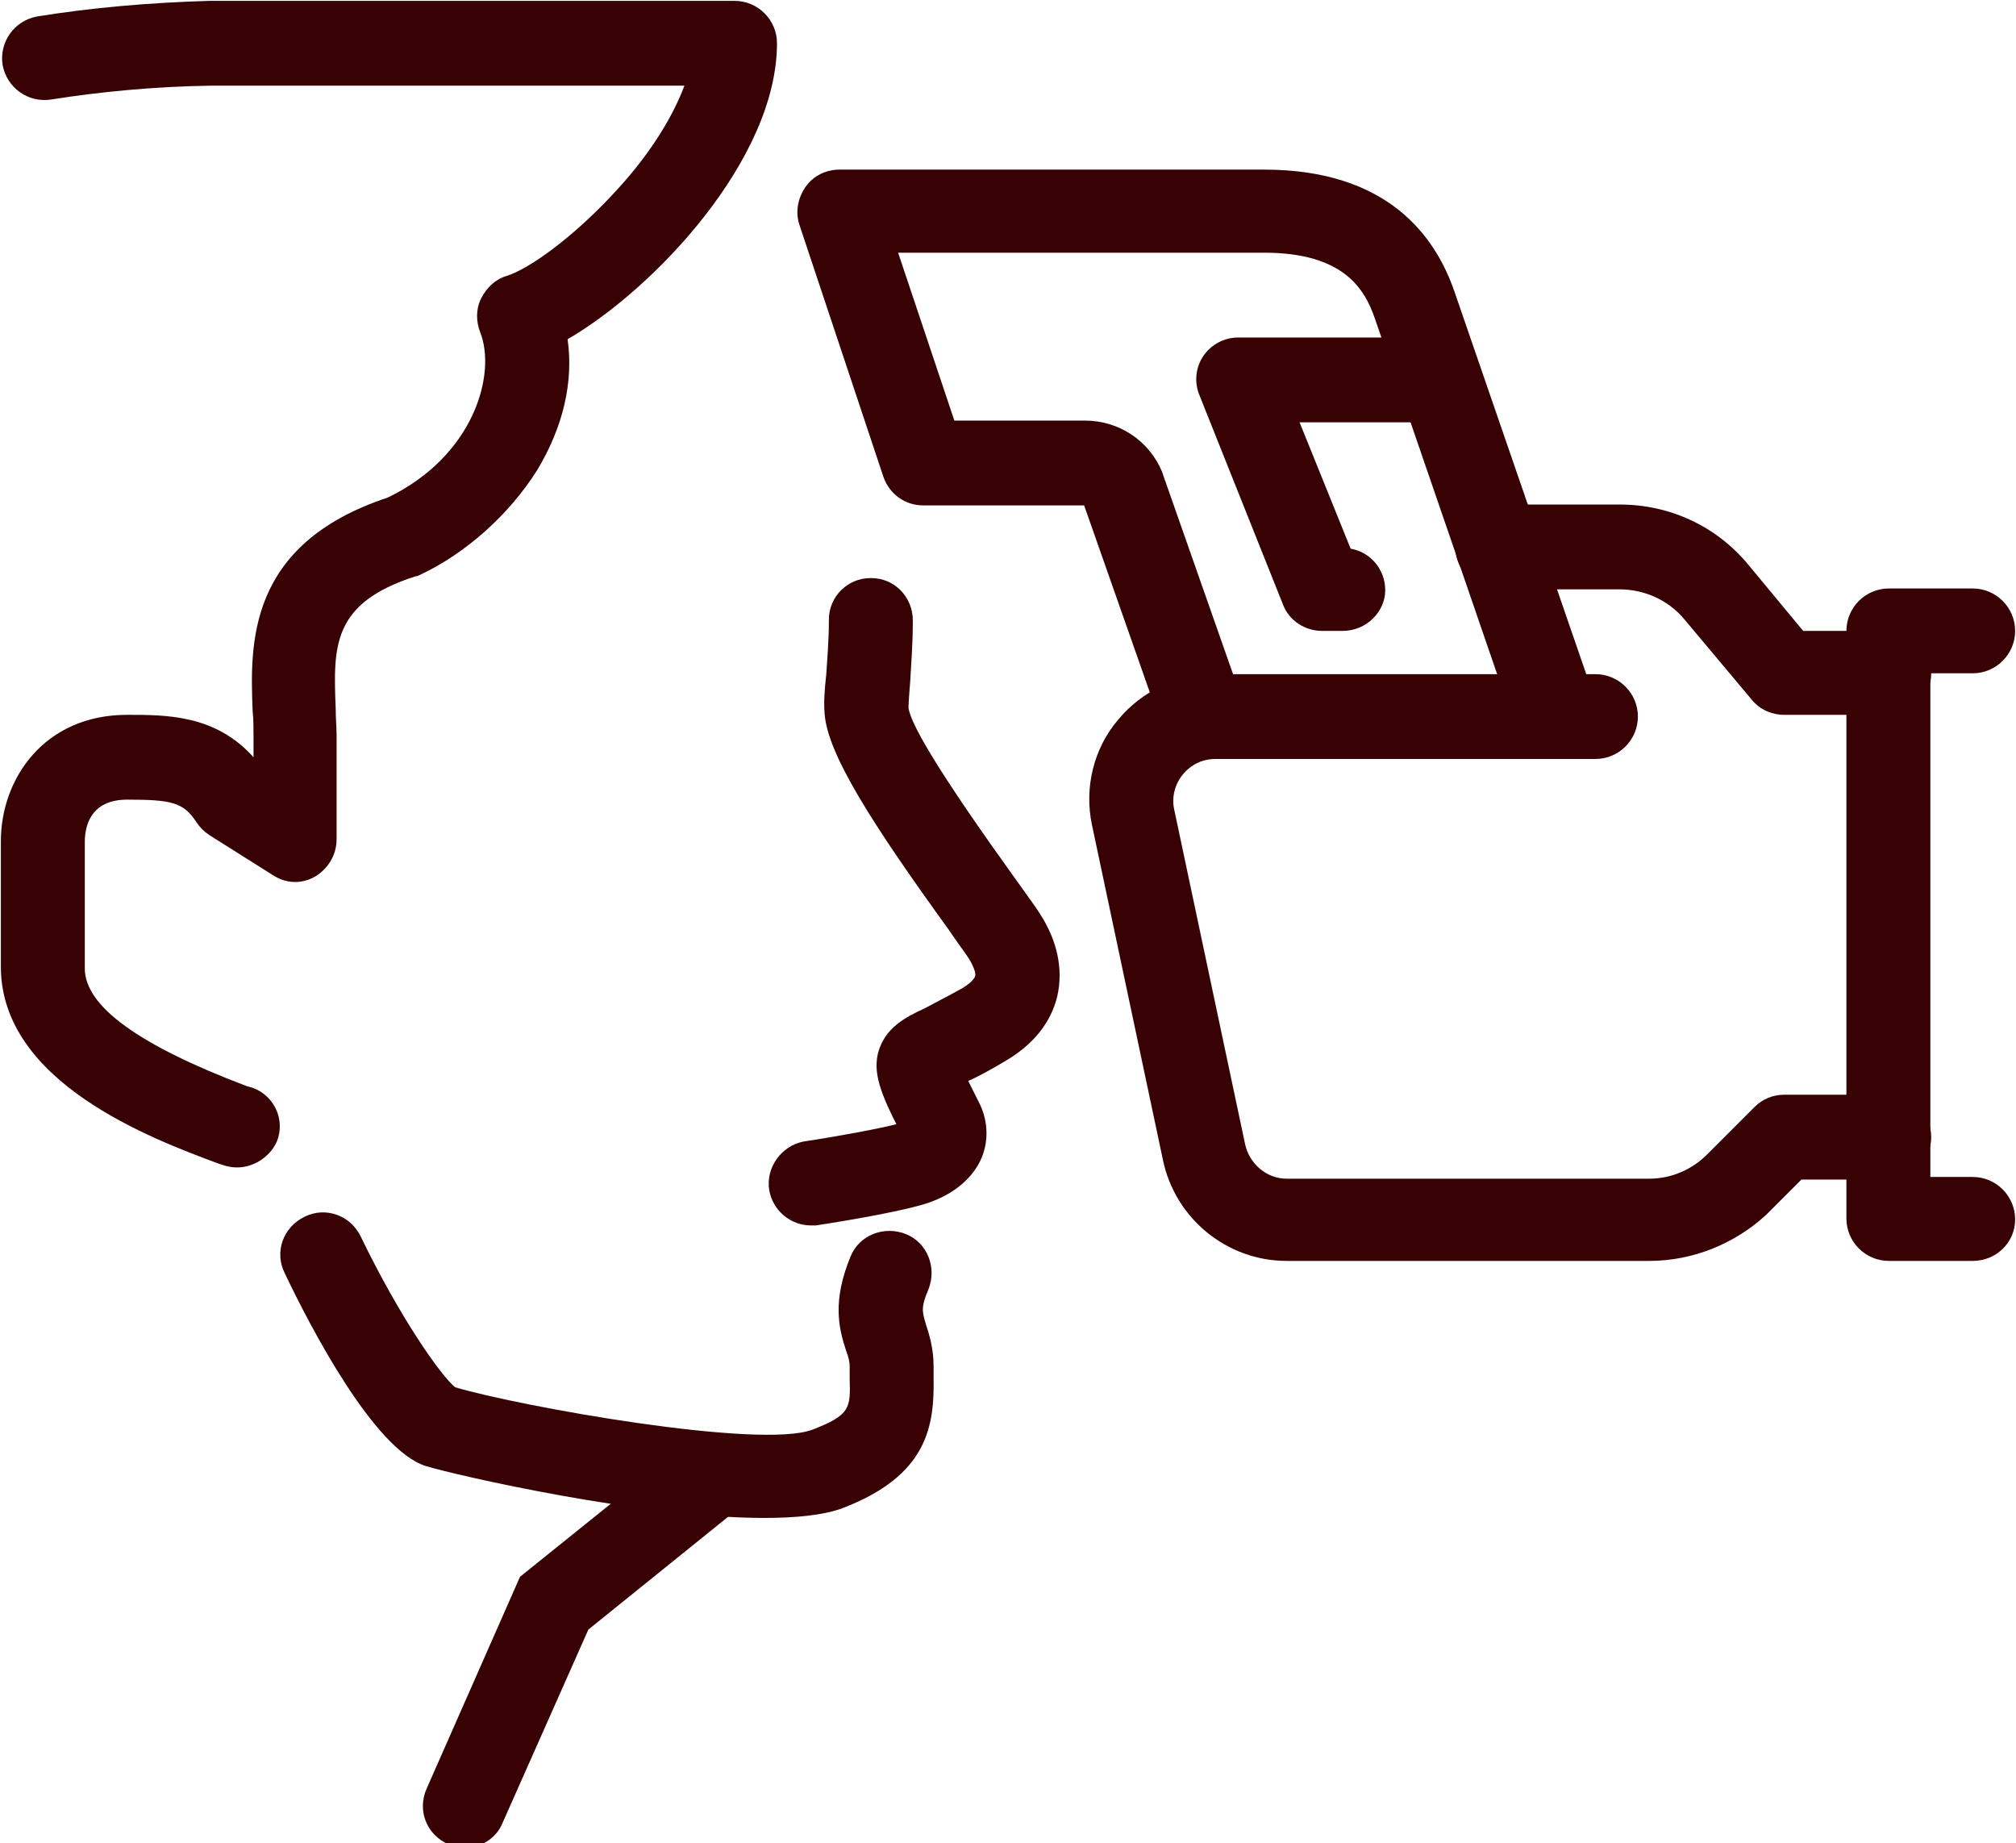
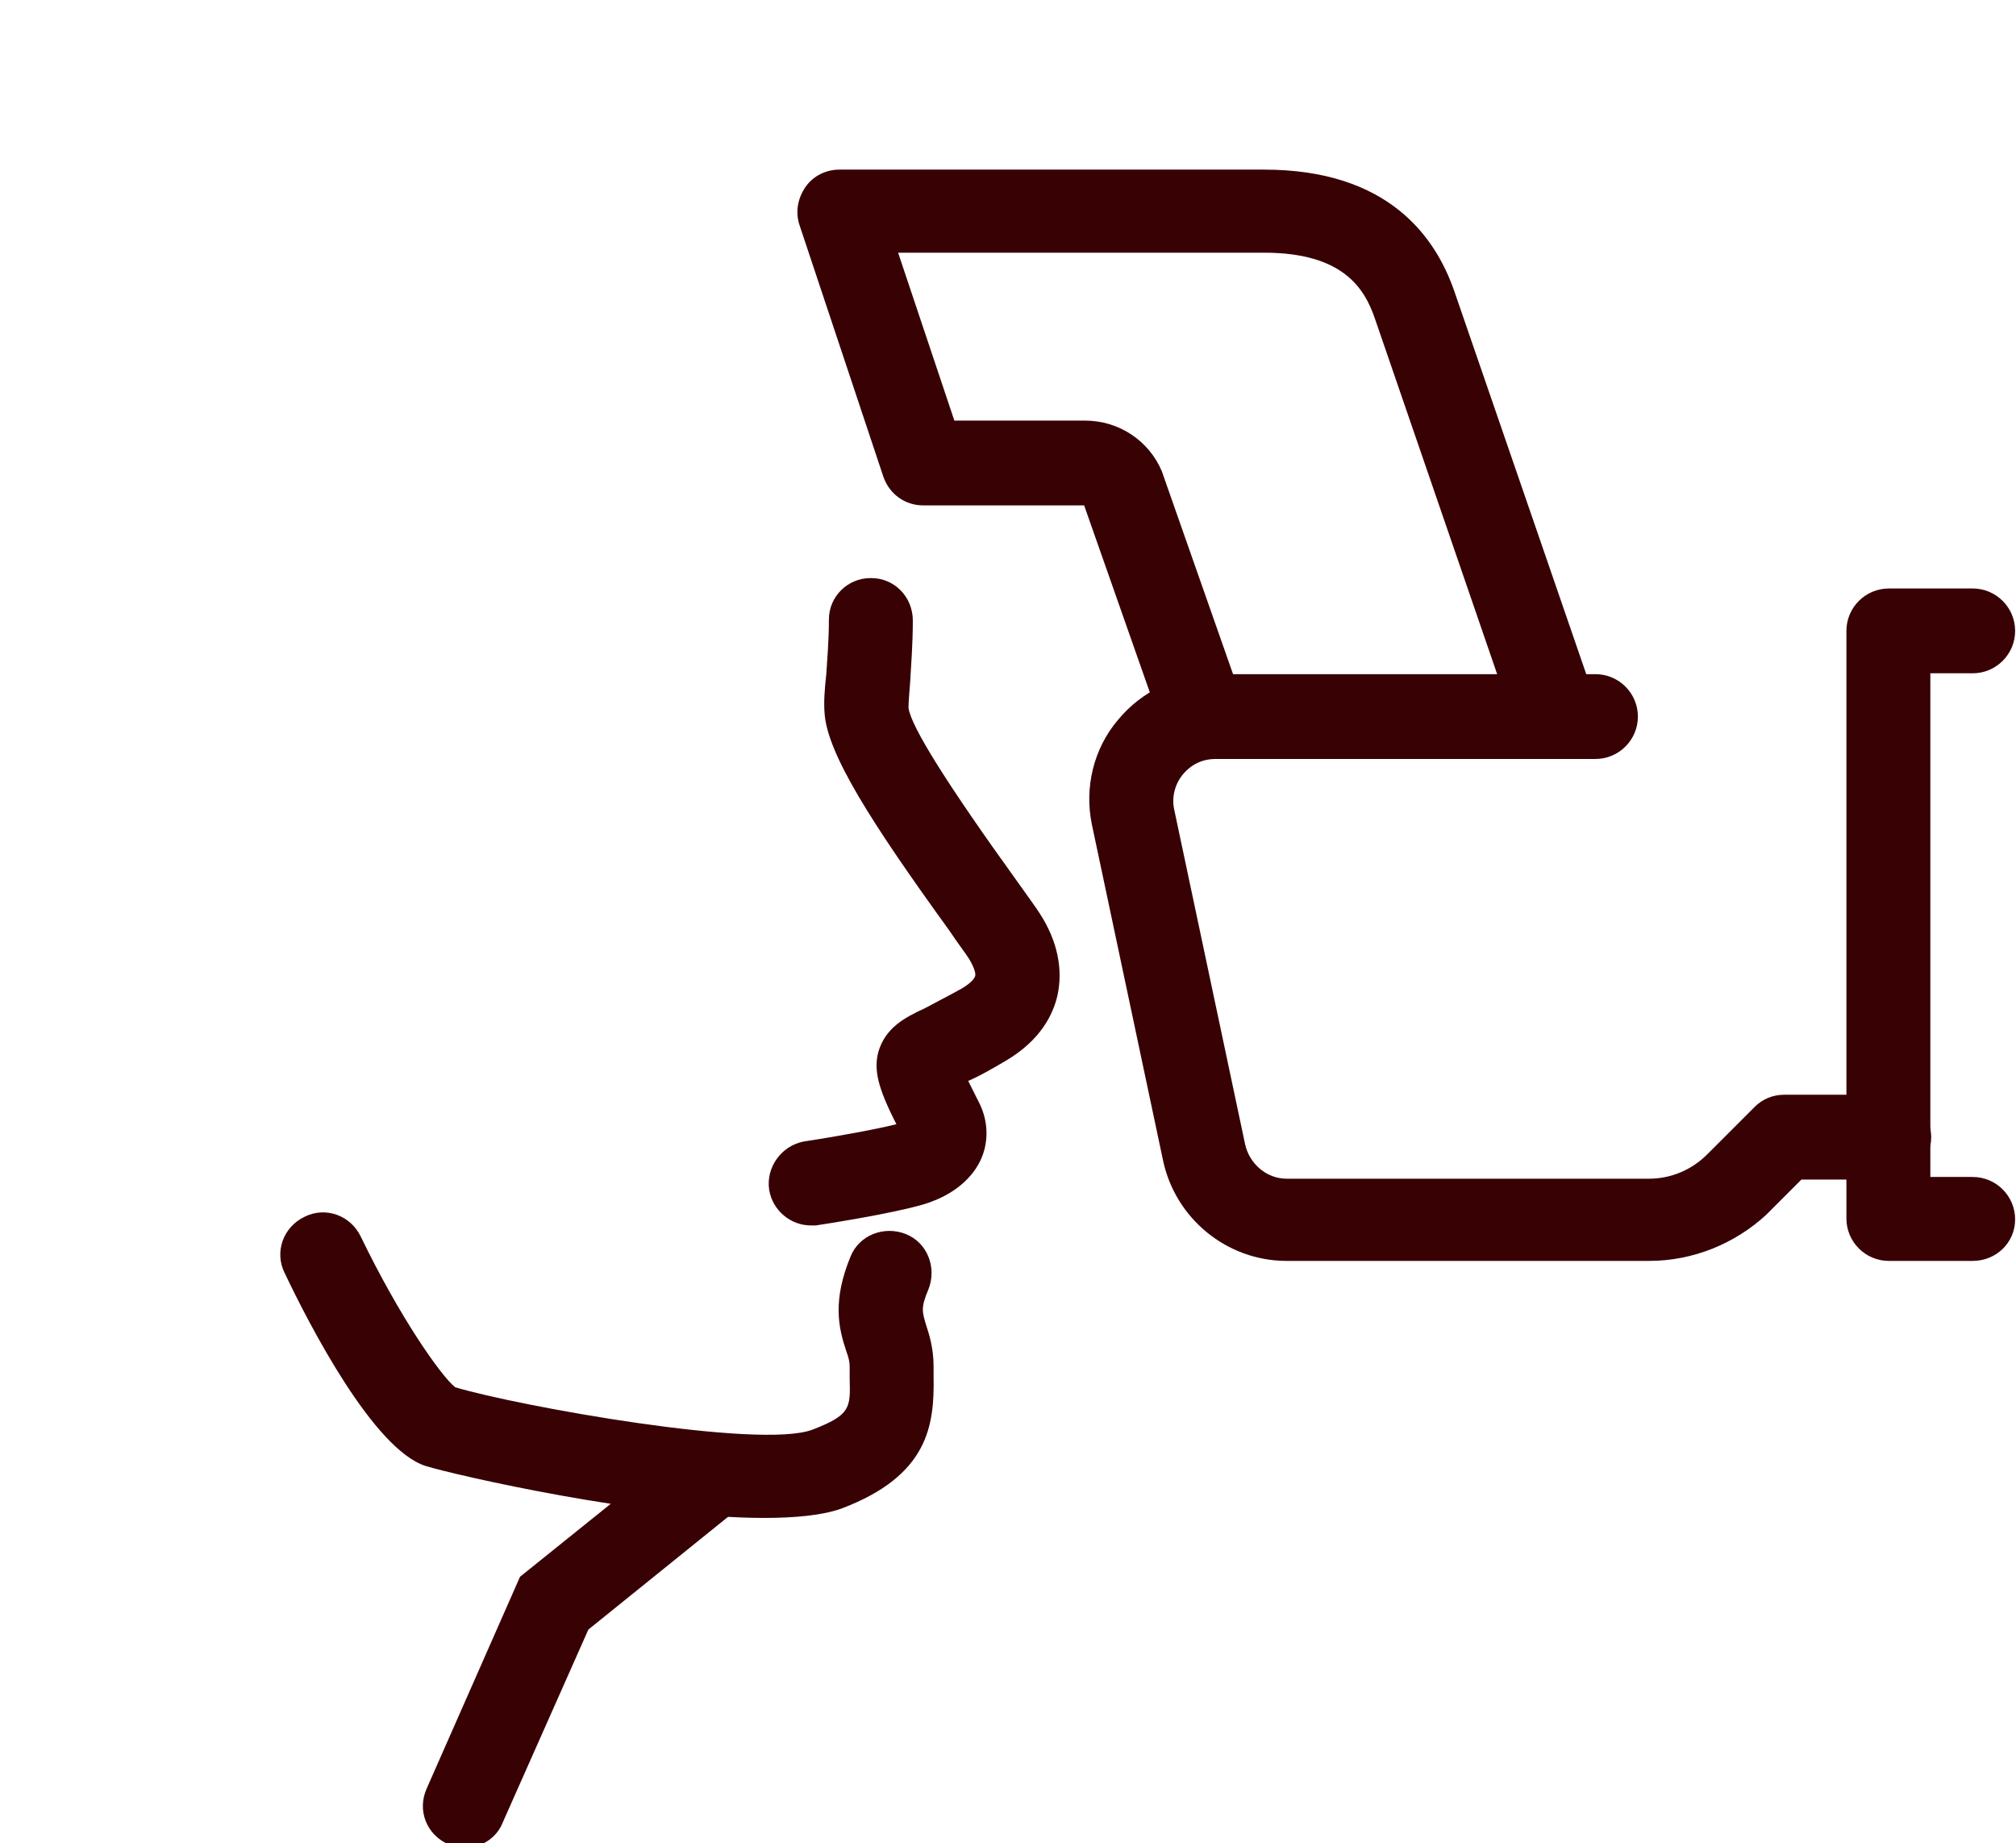
<svg xmlns="http://www.w3.org/2000/svg" version="1.1" id="レイヤー_1" x="0px" y="0px" viewBox="0 0 233 213" style="enable-background:new 0 0 233 213;" xml:space="preserve">
  <style type="text/css">
	.st0{fill:#EB6132;}
	.st1{fill:#380204;}
</style>
  <g>
    <path class="st0" d="M-851.8,190.9c-1.1-1.7-2.7-3-4.4-4c0.4-0.7,0.8-1.4,1.1-2.3c2-6.3-3-9.6-6.7-12l-0.8-0.5   c-2-1.3-8.8-4.2-13.9-6.3c1.4-1.5,2.3-3.2,2.4-4.9c0.1-1.6-0.1-3-0.6-4.2c1.5-0.7,3.1-1.7,4.3-3.2c1.7-2.1,2.4-4.8,1.9-7.8   c-0.3-2.1-1.4-3.9-3.1-5.2c-1.6-1.2-3.6-1.8-5.6-2.1c0.2-0.8,0.2-1.6,0.2-2.5c-0.4-6.6-6.3-7.8-10.6-8.7l-0.9-0.2   c-3.2-0.7-20.2-0.8-25.8-0.7c0.4-0.4,0.8-0.8,1.2-1.2c5.1-5.1,7.2-11.6,5.5-17.4c-1-3.5-3.2-6.1-5.9-6.7l0,0   c-5.5-1.4-10.4,3.7-13.6,7c-0.6,0.6-1.5,1.5-1.8,1.7l0,0c-0.7,0.4-2.6,1.7-6.2,4.1c-6.1,4-15.1,10.1-20.9,13.5   c-4.8-0.1-10.2-0.1-13.2-0.2l-2.4-0.6c4.2-4.4,10.6-11.7,14.2-18.8c3.3-6.4,3.3-13.3,0-18.3c-2-3-4.9-4.8-7.6-4.6   c-5.2,0.3-9.3,5.8-13,11.5c-0.5,0.7-1.1,1.6-1.2,1.8c-0.5,0.5-2.8,2.1-4.8,3.6c-5.8,4.2-14.6,10.4-19.3,15.7   c-1.5,1.8-7.3,8-12.3,13.5c-4.1,4.5-7.6,8.3-8.4,9.2c-0.8,0.9-2.4,2.5-4.1,4.3c-2,2-4,4.1-5.3,5.6c-2.2,1.4-14.1,4-24.1,5.6   c-1.8,0.3-3,2-2.7,3.8s2,3,3.8,2.7c16.4-2.7,25.8-5.3,27.8-7.6c1.2-1.3,3.3-3.5,5.2-5.5c1.8-1.8,3.4-3.5,4.3-4.5   c0.8-0.9,4.4-4.9,8.3-9.1c5.1-5.5,10.8-11.8,12.4-13.6c4.2-4.8,12.6-10.8,18.2-14.7c3.7-2.6,5.2-3.7,5.9-4.5c0.5-0.6,1-1.4,1.8-2.5   c1.4-2.1,5.6-8.4,7.9-8.5c0.3,0.1,1.4,0.7,2.3,2.4c0.7,1.4,2.1,5.4-0.8,10.9c-4.1,8-12.6,16.8-15.7,19.9c-5.7-1.2-9.5-1-11.2,0.8   c-1.3,1.3-1.2,3.4,0.1,4.6c1.1,1.1,2.8,1.2,4,0.4c0.4-0.1,2.4-0.4,7.4,0.9l8.3,2.1c0.2,0.1,0.5,0.1,0.7,0.1c2.1,0,20.6,0.4,24,0.2   c1.8-0.1,10.1-0.4,17.5-0.6c2-0.1,3.9-0.1,5.6-0.2c0.1,0,0.2,0,0.3,0c0.2,0,0.3,0,0.5,0c3.3-0.1,5.7-0.2,6.4-0.2   c2.7-0.2,23.2,0,25.7,0.5l1,0.2c4.6,0.9,5.3,1.4,5.4,2.7c0.1,1.1-0.7,1.9-1.1,2.2l-66.1,7.7c-1.8,0.2-3.1,1.8-2.9,3.6   c0.2,1.7,1.6,2.9,3.2,2.9c0.1,0,0.3,0,0.4,0l66.8-7.8c0,0,0,0,0.1,0c0,0,0,0,0.1,0c1.7-0.3,5.8-0.4,7.5,0.8   c0.3,0.2,0.5,0.5,0.5,0.8c0.2,1.6-0.2,2.4-0.6,2.8c-1.2,1.5-3.9,2.1-4.8,2.2h-0.1c-0.1,0-0.1,0-0.2,0l-67.7,11.9   c-1.8,0.3-3,2-2.7,3.8c0.3,1.6,1.7,2.7,3.2,2.7c0.2,0,0.4,0,0.6-0.1l66-11.6c0.3,0.5,0.5,1.1,0.5,2c-0.1,0.5-1.7,2.7-7.1,4.6   c-5.7,2-16.3,4.4-16.8,4.5l0,0l-48.7,10.5c-1.8,0.4-2.9,2.1-2.5,3.9c0.3,1.5,1.7,2.6,3.2,2.6c0.2,0,0.5,0,0.7-0.1l48.3-10.4   c0.3,0,0.9,0.2,1.1,1c0.3,1.2-2,2.7-4.5,3.5c-1.2,0.4-3.5,1.2-6.4,2.3c-2.6,1-6,2.3-9.3,3.4c-0.2,0.1-0.4,0.1-0.7,0.2   c-4.1,1.4-7.8,2.6-9.6,2.7c-3.9,0.2-9.5,2.4-16,4.9c-3.4,1.3-6.9,2.6-10.2,3.7c-3.6,1.2-9.2,2.4-15.3,3.5c-0.1,0-0.3,0-0.4,0.1   c-10.1,1.8-21.4,3-26.8,2.5c-10.4-1-16.3,0-31.7,4.9c-16.7,5.4-24.2,6.4-24.2,6.5c-1.8,0.2-3,1.9-2.8,3.7c0.2,1.6,1.6,2.8,3.2,2.8   c0.1,0,0.3,0,0.4,0c0.3,0,7.9-1.1,25.3-6.7c15.3-4.9,20.2-5.4,29.1-4.6c6.1,0.6,17.4-0.7,27.6-2.4c6.1,2.9,13,4.4,19.7,5.8   c3.1,0.7,6.1,1.3,9,2.1c11.3,3,45.5,5.8,45.8,5.8c0.6,0,1.1,0.1,1.6,0.1c6,0,10.2-2.8,10.8-7.3c0.1-0.4,0.1-0.8,0.1-1.2   c3.6,0.5,8,1,11.3,1.1c7.2,0.3,12.7-1.6,14.5-5.3c0.7-1.4,1-2.8,1-4.1c1.6-0.1,3.5-0.5,5.2-1.4c2.4-1.4,4-3.6,4.7-6.6   C-850.3,194.8-850.6,192.7-851.8,190.9z M-928.2,126.9c-5.8,0.2-11.7,0.3-15.1,0.5c4.2-2.8,8.6-5.7,12.1-8c2.9-1.9,5.4-3.6,6-3.9   l0,0c0.9-0.5,1.8-1.5,3.1-2.7c1.7-1.7,5.5-5.6,7.3-5.3c0.3,0.2,1.1,1.1,1.4,3c0.2,1.6,0.4,5.7-4.1,10.2c-3.1,3.2-4.9,4.9-5.8,5.9   c-0.1,0.1-0.1,0.1-0.2,0.2C-925.1,126.8-926.7,126.8-928.2,126.9z M-885.5,171.3c0.8-0.3,1.7-0.6,2.4-0.9c4,1.5,14.9,6.1,16.9,7.4   l0.8,0.5c4,2.6,4.4,3.2,4,4.4c-0.3,1.1-1.3,1.5-1.9,1.7l-32.8-8.7v-0.1c-0.1-0.4-0.2-0.8-0.4-1.1   C-892.8,173.5-888.6,172.3-885.5,171.3z M-899.4,215.1c-8.8-0.7-35.8-3.2-44.7-5.6c-3-0.8-6.2-1.5-9.3-2.2c-2.8-0.6-5.7-1.2-8.5-2   c1.9-0.5,3.6-0.9,4.9-1.4c2.1-0.7,4.3-1.5,6.5-2.3l55.9,10.4c0.3,0.1,0.7,0.5,0.6,1.3C-894.1,214.7-896.9,215.3-899.4,215.1z    M-867.5,206.1c-0.3,0.4-2.6,1.9-8.3,1.6c-6-0.3-16.7-1.9-17.3-2l-45.4-8.5c2.5-0.8,4.7-1.4,6.1-1.5c2.3-0.1,6.1-1.3,10.8-2.9   l54.3,11.1C-867.1,204.6-867.1,205.3-867.5,206.1z M-857.2,195.4c-0.4,1.6-1.1,2.1-1.6,2.4c-1.7,1-4.4,0.5-5.2,0.3h-0.1   c-0.1,0-0.1,0-0.2-0.1l-45.6-9.4c2.2-0.8,4.1-1.5,5-1.8c3.4-1,6-2.7,7.5-4.8l33.3,8.8c0,0,0,0,0.1,0c0,0,0,0,0.1,0   c1.6,0.4,5.6,1.8,6.7,3.5C-857.1,194.7-857.1,195-857.2,195.4z" />
    <g>
      <path class="st0" d="M-934.1,34.9h45.9h19.7h14.7c1.8,0,3.3-1.5,3.3-3.3v-4.9c0-1.8-1.5-3.3-3.3-3.3s-3.3,1.5-3.3,3.3v1.6h-8.2    v-13c0-1.8-1.5-3.3-3.3-3.3h-0.1h-19.6h-32.2c-1.8,0-3.3,1.5-3.3,3.3s1.5,3.3,3.3,3.3h28.9v9.8h-42.6c-6.2,0-13.1,4.7-13.1,11.5    v16.4c0,1.8,1.5,3.3,3.3,3.3h26.2c1.8,0,3.3-1.5,3.3-3.3v-4.9h57.3V53c0,1.8,1.5,3.3,3.3,3.3s3.3-1.5,3.3-3.3v-5    c0-1.8-1.5-3.3-3.3-3.3h-63.9c-1.8,0-3.3,1.5-3.3,3.3v5h-19.7V39.8C-940.7,37.2-937,34.9-934.1,34.9z M-885,18.6h13.1v9.8H-885    V18.6z" />
-       <path class="st0" d="M-943.9,66.1c-1.8,0-3.3,1.5-3.3,3.3v39.3c0,1.8,1.5,3.3,3.3,3.3s3.3-1.5,3.3-3.3V69.3    C-940.7,67.5-942.1,66.1-943.9,66.1z" />
      <path class="st0" d="M-930.8,66.1c-1.8,0-3.3,1.5-3.3,3.3v29.5c0,1.8,1.5,3.3,3.3,3.3s3.3-1.5,3.3-3.3V69.3    C-927.5,67.5-929,66.1-930.8,66.1z" />
      <path class="st0" d="M-917.7,66.1c-1.8,0-3.3,1.5-3.3,3.3v22.9c0,1.8,1.5,3.3,3.3,3.3s3.3-1.5,3.3-3.3v-23    C-914.4,67.5-915.9,66.1-917.7,66.1z" />
    </g>
  </g>
  <g>
    <path class="st1" d="M93.7,141.6c-2.3,0-4.4-1.7-4.8-4.1c-0.4-2.6,1.4-5.1,4-5.6c4-0.6,8.8-1.5,10.7-2c-2.2-4.3-2.6-6.3-2.1-8.3   c0.8-2.8,3-4,5.4-5.1c1.1-0.6,2.5-1.3,4.3-2.3c1-0.6,1.4-1.1,1.5-1.4s-0.1-1-0.7-2c-0.3-0.5-1.3-1.8-2.3-3.3   c-8.9-12.3-14.1-20.4-14.4-25.1c-0.1-1.3,0-2.7,0.2-4.5c0.1-1.7,0.3-3.8,0.3-6.3c0-2.7,2.2-4.8,4.8-4.8c0,0,0,0,0.1,0   c2.7,0,4.8,2.2,4.8,4.9c0,2.8-0.2,5.1-0.3,7c-0.1,1.3-0.2,2.5-0.2,3.1c0.3,2.2,4.6,9,12.6,20.1c1.2,1.7,2.1,2.9,2.6,3.7   c2,3.1,2.7,6.4,2,9.5c-0.5,2.1-1.9,5.1-6,7.5c-1.7,1-3.1,1.8-4.3,2.3c0.3,0.6,0.7,1.4,1.2,2.4c1,1.9,1.2,4.1,0.5,6.1   c-0.8,2.3-2.9,4.3-5.8,5.4c-2.4,1-10.2,2.3-13.5,2.8C94.2,141.6,94,141.6,93.7,141.6z" />
    <path class="st1" d="M88.3,175.4c-14,0-35.5-4.9-39.1-6c-6-1.9-13.4-16.2-16.3-22.3c-1.2-2.4-0.2-5.3,2.3-6.5   c2.4-1.2,5.3-0.2,6.5,2.3c4.5,9.3,9.2,16,10.9,17.4c7.4,2.2,35.2,7.2,41.3,4.9c4.4-1.7,4.4-2.5,4.3-5.9c0-0.5,0-0.9,0-1.4   s-0.1-1-0.4-1.8c-0.9-2.7-1.6-5.8,0.5-10.9c1-2.5,3.9-3.6,6.4-2.6s3.6,3.9,2.6,6.4c-0.9,2.1-0.7,2.6-0.3,4c0.4,1.2,0.9,2.8,0.9,4.9   c0,0.4,0,0.8,0,1.2c0.1,5.6-0.6,11.4-10.6,15.2C95.1,175.1,91.9,175.4,88.3,175.4z M52.6,160.4L52.6,160.4L52.6,160.4z" />
-     <path class="st1" d="M27.4,134.9c-0.6,0-1.1-0.1-1.7-0.3l-0.6-0.2c-7.5-2.8-25-9.3-25-22.7V97.2c0-7.2,5-14.6,14.6-14.6   c4.6,0,10.2,0,14.6,4.9V85c0-0.9,0-1.9-0.1-2.8c-0.3-7.7-0.7-19.3,15.6-24.7c10-4.8,12.6-14.3,10.7-19.1c-0.5-1.3-0.5-2.7,0.1-3.9   s1.6-2.2,2.9-2.6c2.7-0.8,8.2-4.8,13.2-10.4c3.6-4,6.1-8.1,7.4-11.6H24.3c-6.5,0.1-12.7,0.7-18.4,1.6c-2.6,0.4-5.1-1.3-5.6-4   c-0.4-2.6,1.3-5.1,4-5.6c6.2-1,12.9-1.6,19.9-1.8h0.1h60.6c2.7,0,4.9,2.2,4.9,4.9c0,13.4-14.2,28.4-24.2,34.2   c0.7,4.9-0.5,10.1-3.5,15.1c-3.2,5.1-8.2,9.6-13.5,12.1c-0.2,0.1-0.4,0.2-0.6,0.2c-9.6,3.1-9.5,8-9.2,15.3c0,1.1,0.1,2.1,0.1,3.1   v12c0,1.8-1,3.4-2.5,4.3c-1.6,0.9-3.4,0.8-4.9-0.2l-7.3-4.6c-0.6-0.4-1.1-0.9-1.5-1.5c-1.5-2.3-2.9-2.6-8-2.6c-4.2,0-4.9,3-4.9,4.9   v14.6c0,4.4,6.3,8.9,18.7,13.6l0.7,0.2c2.5,0.9,3.8,3.7,2.8,6.2C31.2,133.7,29.3,134.9,27.4,134.9z" />
    <path class="st1" d="M53.8,213.5c-0.7,0-1.3-0.1-2-0.4c-2.5-1.1-3.6-3.9-2.5-6.4l10.8-24.5l19.4-15.6c2.1-1.7,5.1-1.3,6.8,0.7   c1.7,2.1,1.3,5.1-0.7,6.8L68,188.3l-9.9,22.3C57.4,212.4,55.6,213.5,53.8,213.5z" />
    <path class="st1" d="M139,87.5c-2,0-3.9-1.2-4.6-3.2l-9.1-25.9h-18.6c-2.1,0-3.9-1.3-4.6-3.3L92.4,26c-0.5-1.5-0.2-3.1,0.7-4.4   c0.9-1.3,2.4-2,3.9-2h49.1c14.3,0,19.8,7.7,22,14.1L184.4,81c0.9,2.5-0.5,5.3-3,6.2c-2.5,0.9-5.3-0.5-6.2-3l-16.3-47.4   c-1.2-3.5-3.7-7.6-12.8-7.6h-42.3l6.5,19.4h15.1c3.9,0,7.4,2.3,8.9,5.9c0,0.1,0.1,0.2,0.1,0.3l9.2,26.2c0.9,2.5-0.4,5.3-3,6.2   C140.1,87.4,139.5,87.5,139,87.5z" />
    <path class="st1" d="M190.6,145.7h-41.9c-6.9,0-12.9-4.9-14.3-11.7l-8.2-38.7c-0.9-4.3,0.2-8.8,3-12.1c2.8-3.4,6.9-5.3,11.3-5.3   h43.9c2.7,0,4.9,2.2,4.9,4.9s-2.2,4.9-4.9,4.9h-43.9c-1.5,0-2.8,0.6-3.8,1.8c-0.9,1.1-1.3,2.6-1,4l8.2,38.7c0.5,2.3,2.5,4,4.8,4   h41.9c2.5,0,4.9-1,6.7-2.8l5.5-5.5c0.9-0.9,2.1-1.4,3.4-1.4h12.1c2.7,0,4.9,2.2,4.9,4.9s-2.2,4.9-4.9,4.9h-10.1l-4.1,4.1   C200.5,143.7,195.7,145.7,190.6,145.7z" />
-     <path class="st1" d="M218.3,82.6h-12.1c-1.4,0-2.8-0.6-3.7-1.7l-7.8-9.3c-1.8-2.2-4.6-3.5-7.5-3.5h-14.1c-2.7,0-4.9-2.2-4.9-4.9   s2.2-4.9,4.9-4.9h14.1c5.8,0,11.2,2.5,14.9,7l6.3,7.6h9.9c2.7,0,4.9,2.2,4.9,4.9S221,82.6,218.3,82.6z" />
    <path class="st1" d="M228,145.7h-9.7c-2.7,0-4.9-2.2-4.9-4.9V72.9c0-2.7,2.2-4.9,4.9-4.9h9.7c2.7,0,4.9,2.2,4.9,4.9   s-2.2,4.9-4.9,4.9h-4.9V136h4.9c2.7,0,4.9,2.2,4.9,4.9S230.7,145.7,228,145.7z" />
-     <path class="st1" d="M155.2,72.9h-2.4c-2,0-3.8-1.2-4.5-3l-9.7-24.3c-0.6-1.5-0.4-3.2,0.5-4.5s2.4-2.1,4-2.1h23.3   c2.7,0,4.9,2.2,4.9,4.9s-2.2,4.9-4.9,4.9h-16.2l5.9,14.6c2.3,0.4,4,2.4,4,4.8C160.1,70.7,157.9,72.9,155.2,72.9z" />
  </g>
</svg>